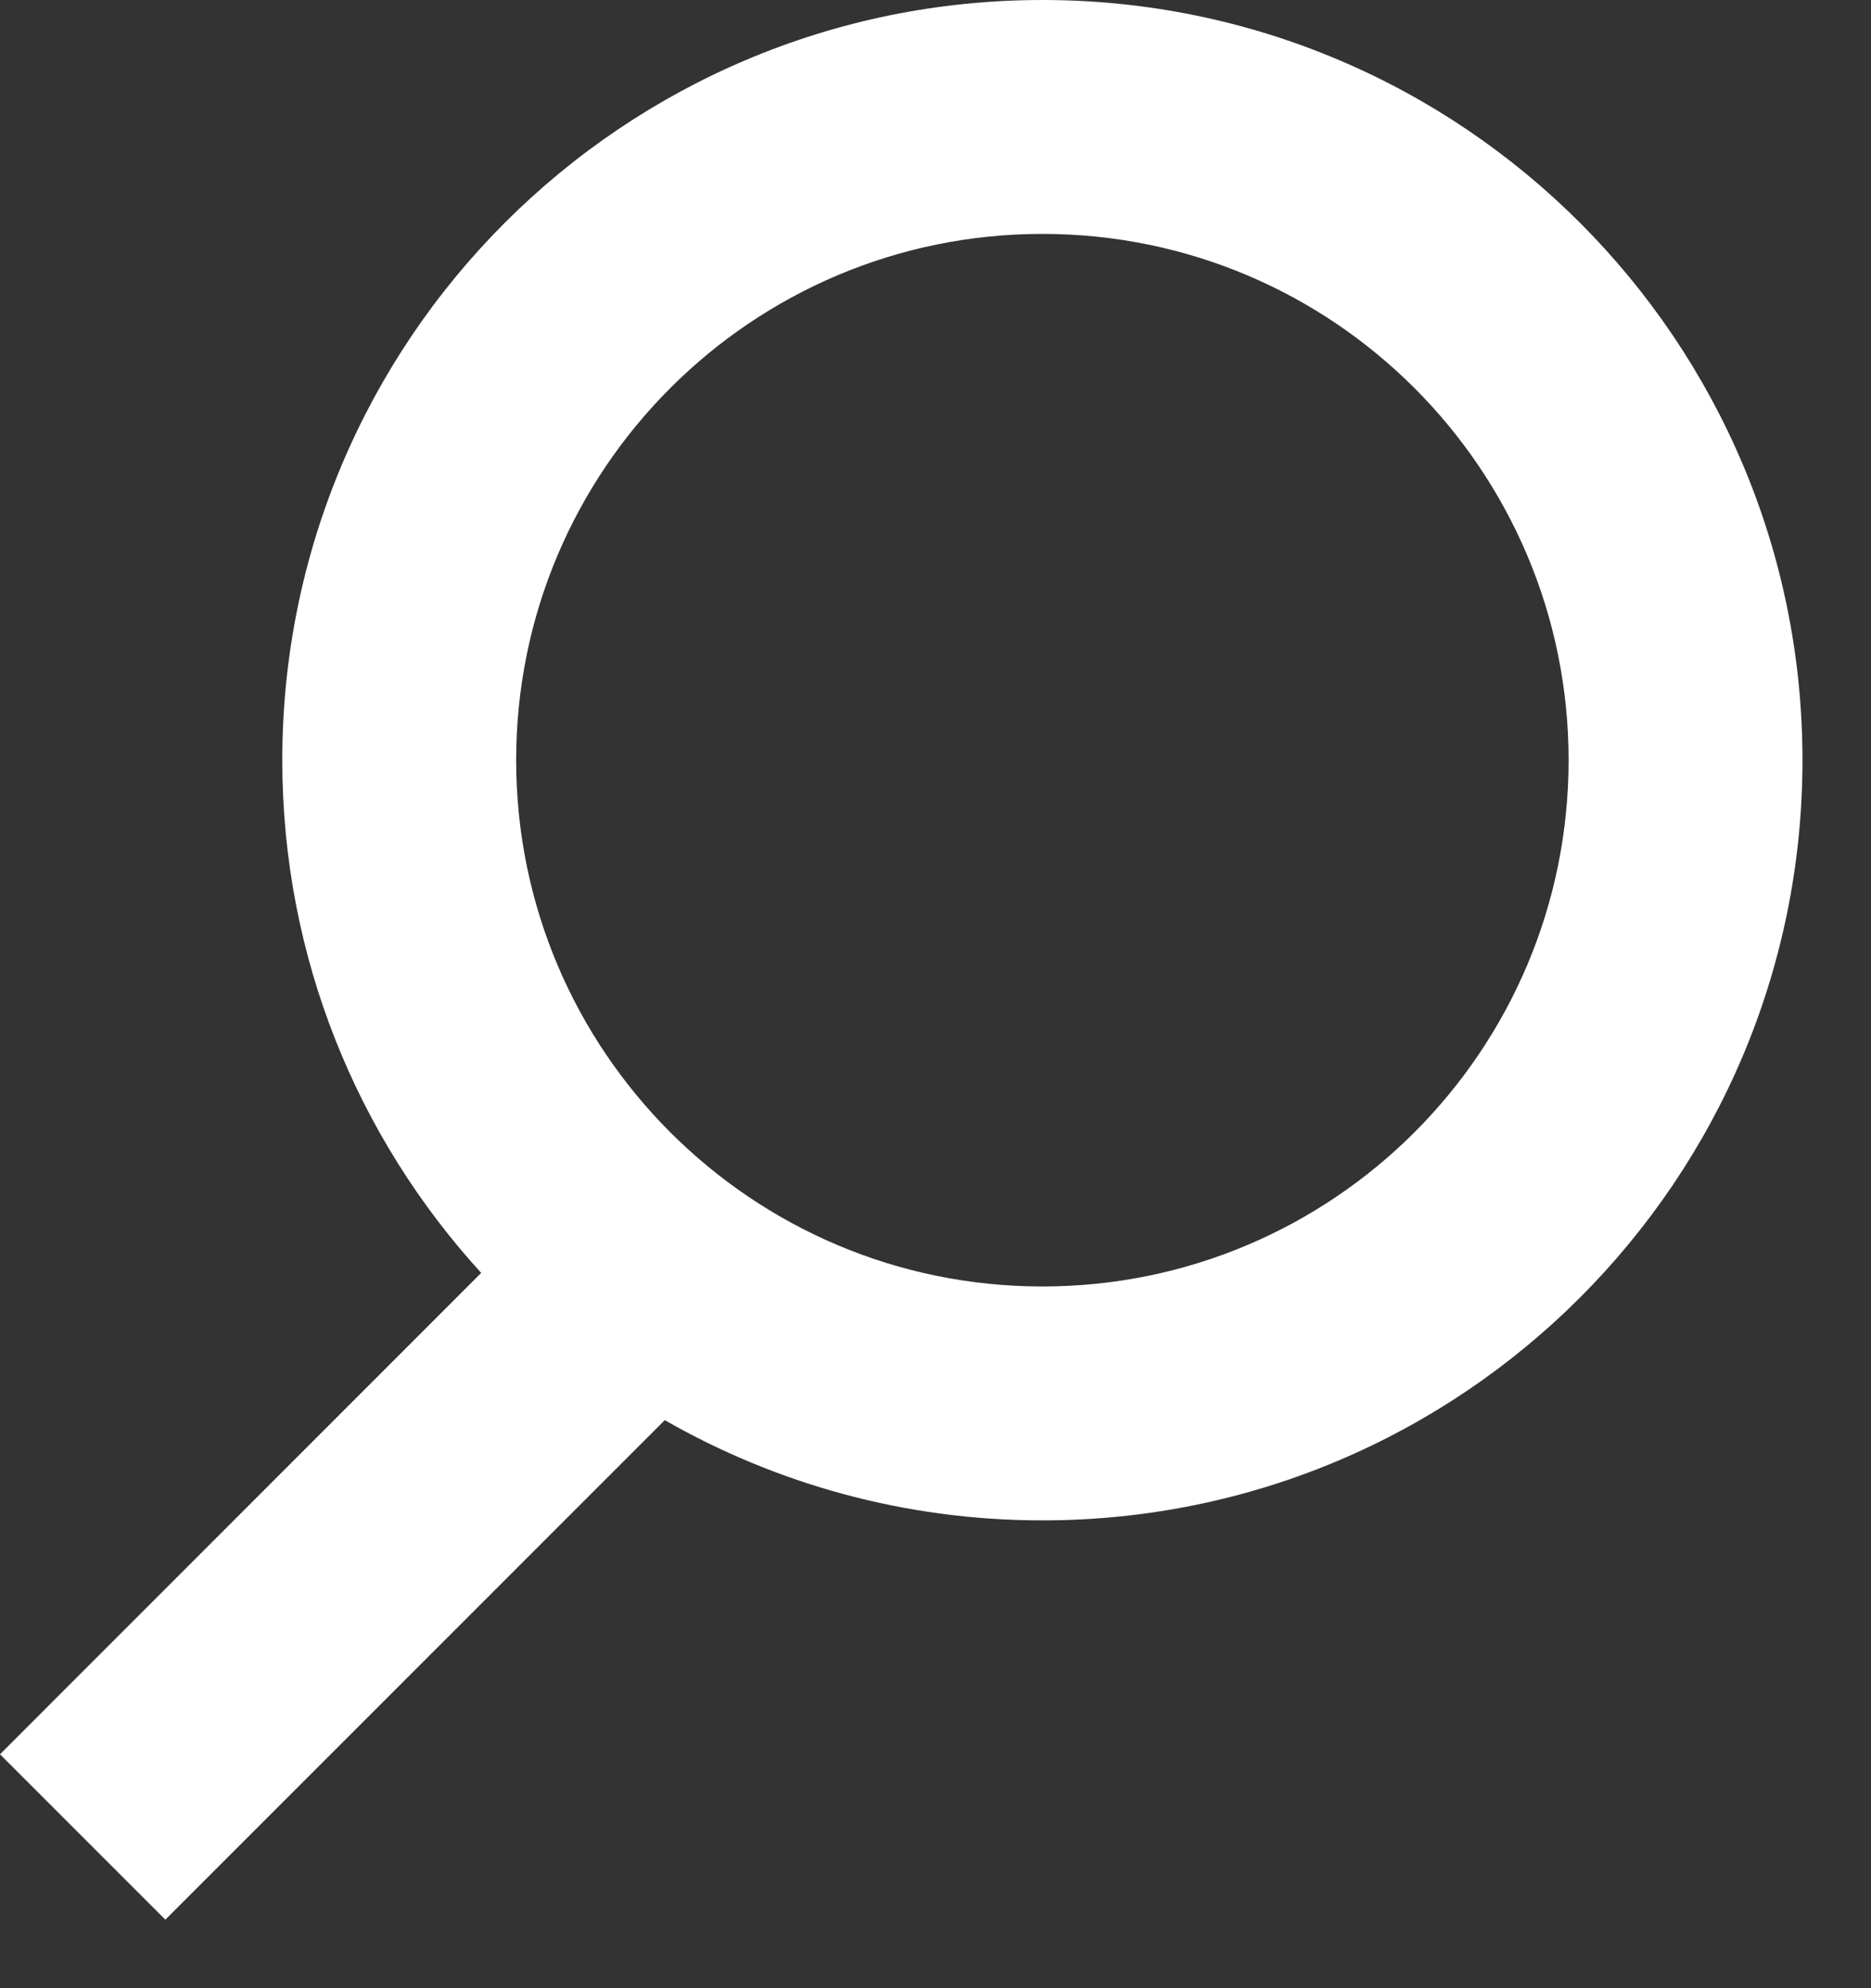
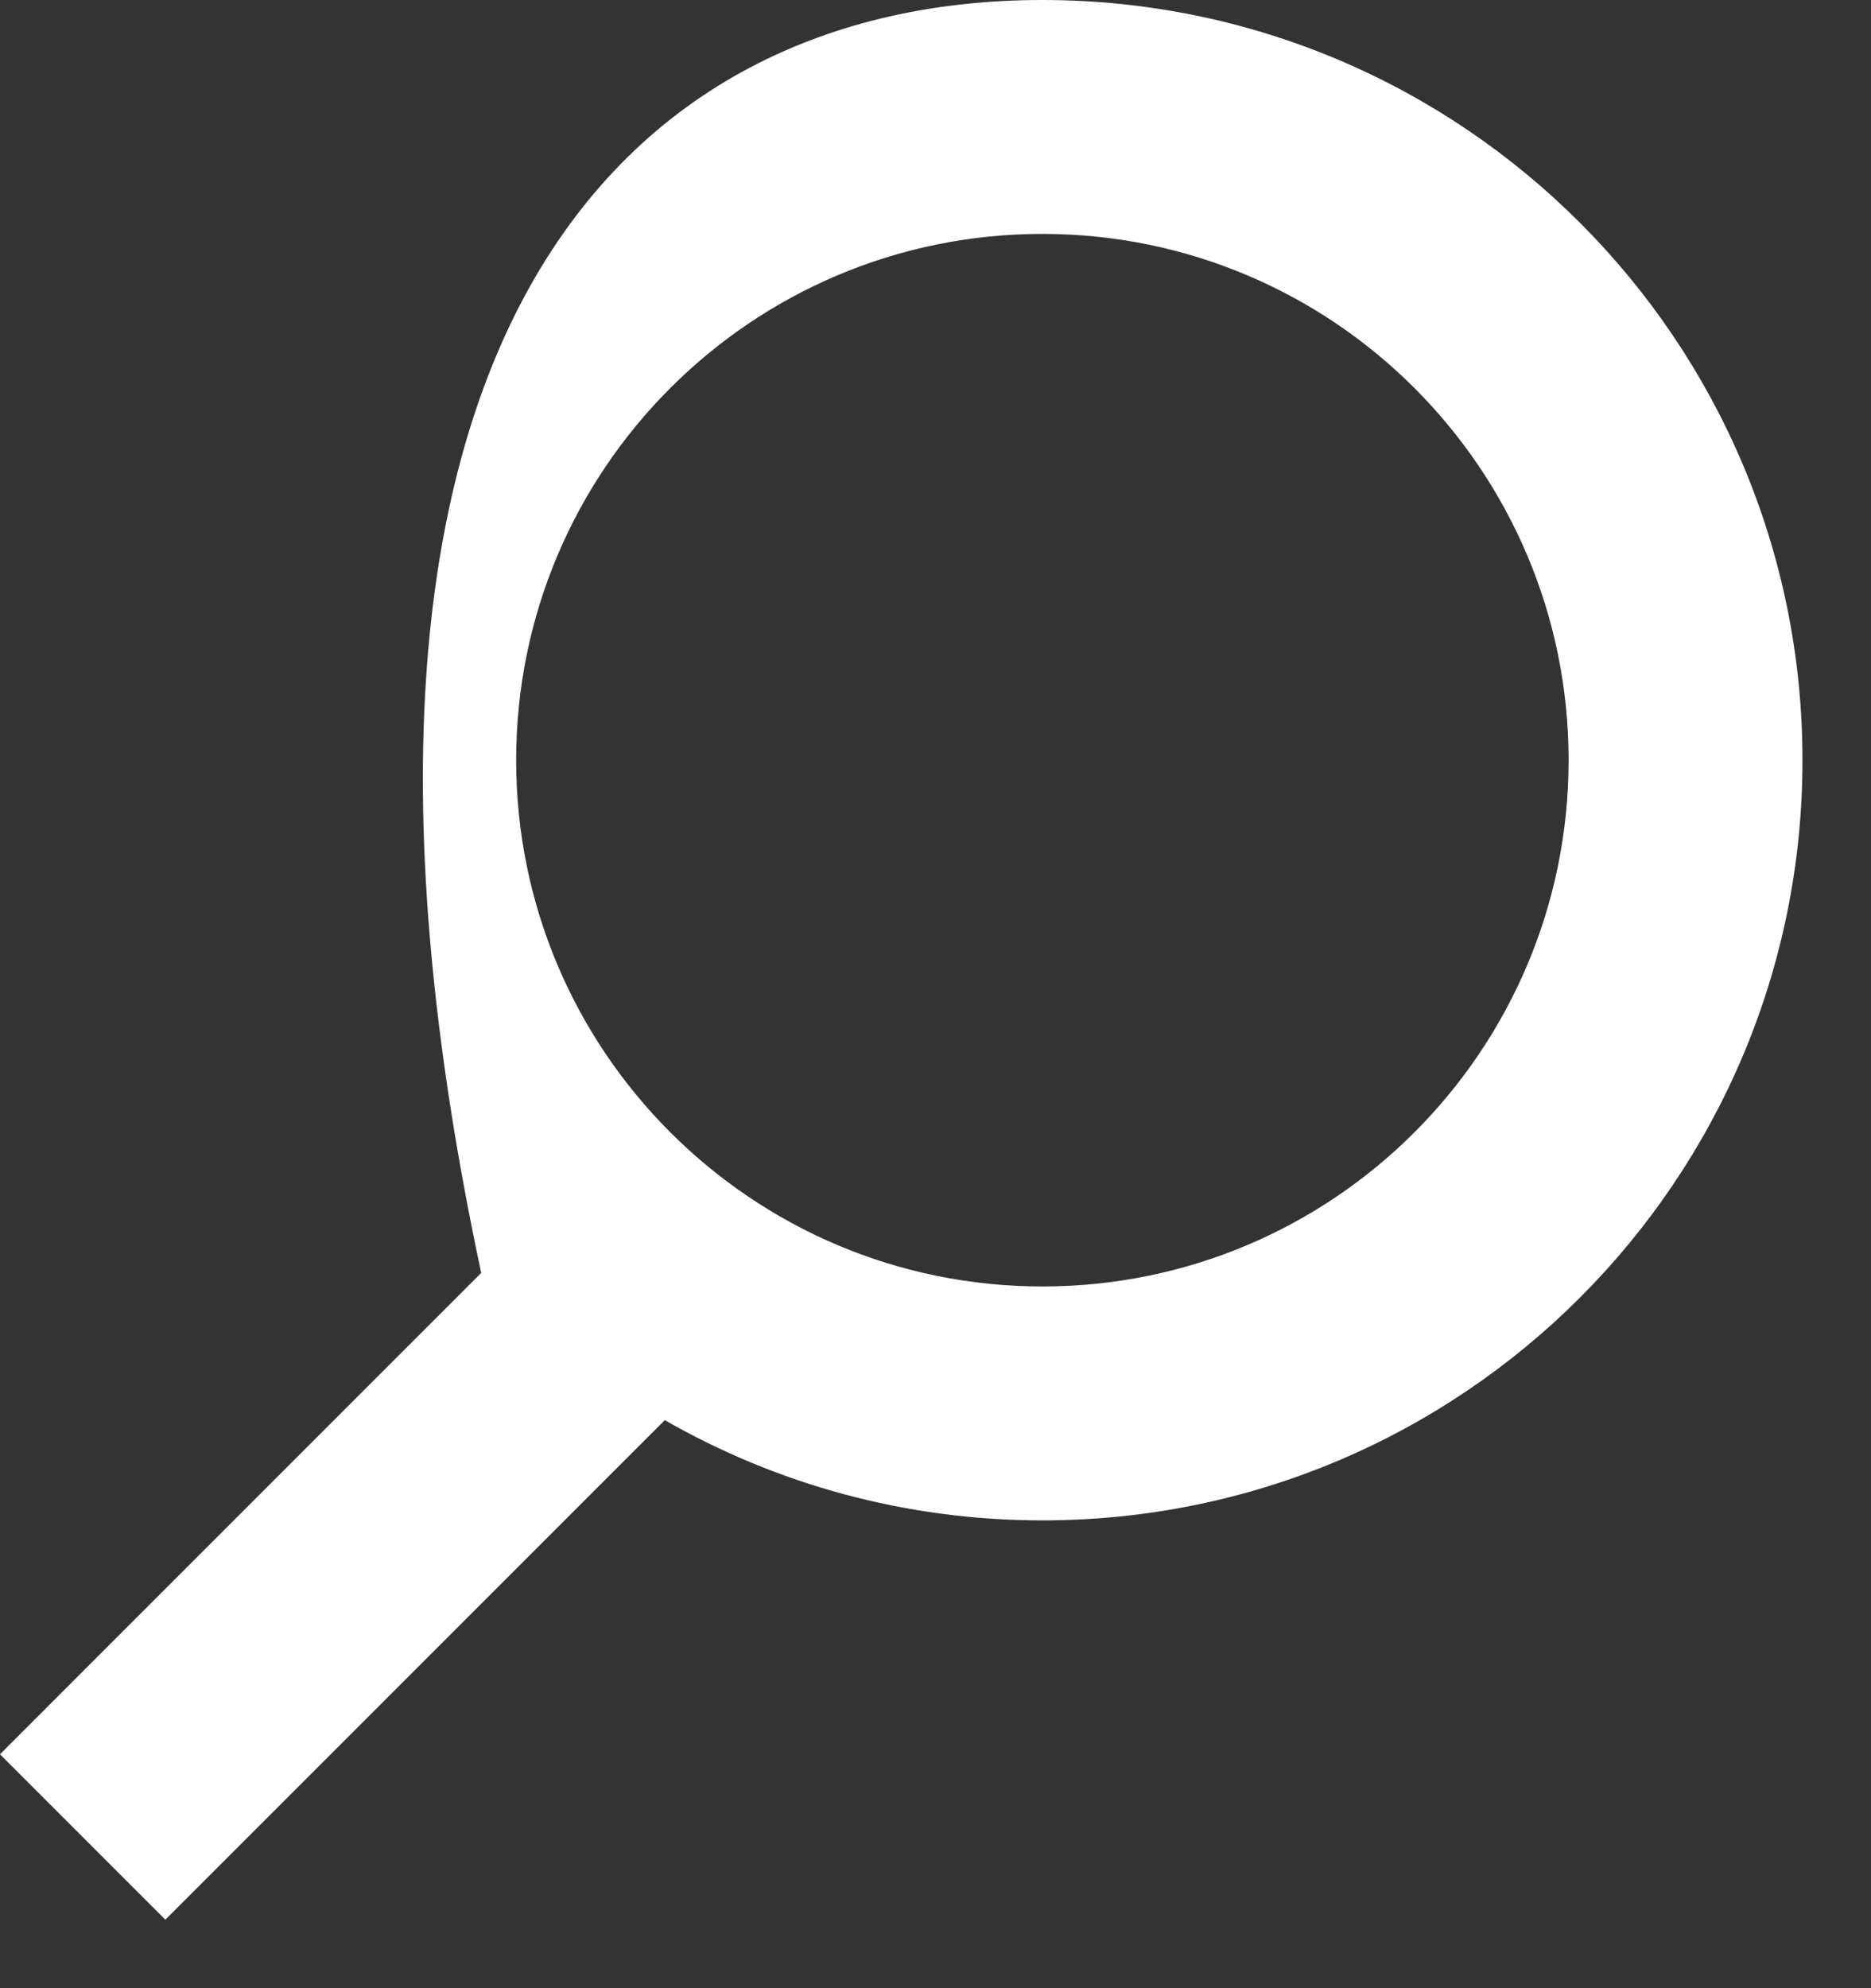
<svg xmlns="http://www.w3.org/2000/svg" width="100%" height="100%" viewBox="0 0 16 17" version="1.1" xml:space="preserve" style="fill-rule:evenodd;clip-rule:evenodd;stroke-linejoin:round;stroke-miterlimit:2;">
  <rect x="0" y="0" width="16" height="17" fill="#333333" stroke="none" />
-   <path d="M8.914,0C12.504,0 15.414,2.91 15.414,6.5C15.414,10.09 12.504,13 8.914,13C7.739,13 6.637,12.688 5.685,12.143L1.414,16.414L0,15L4.115,10.884C3.059,9.728 2.414,8.189 2.414,6.5C2.414,2.91 5.324,0 8.914,0ZM8.914,2C6.429,2 4.414,4.015 4.414,6.5C4.414,8.985 6.429,11 8.914,11C11.399,11 13.414,8.985 13.414,6.5C13.414,4.015 11.399,2 8.914,2Z" style="fill:white;fill-rule:nonzero;" />
+   <path d="M8.914,0C12.504,0 15.414,2.91 15.414,6.5C15.414,10.09 12.504,13 8.914,13C7.739,13 6.637,12.688 5.685,12.143L1.414,16.414L0,15L4.115,10.884C2.414,2.91 5.324,0 8.914,0ZM8.914,2C6.429,2 4.414,4.015 4.414,6.5C4.414,8.985 6.429,11 8.914,11C11.399,11 13.414,8.985 13.414,6.5C13.414,4.015 11.399,2 8.914,2Z" style="fill:white;fill-rule:nonzero;" />
</svg>